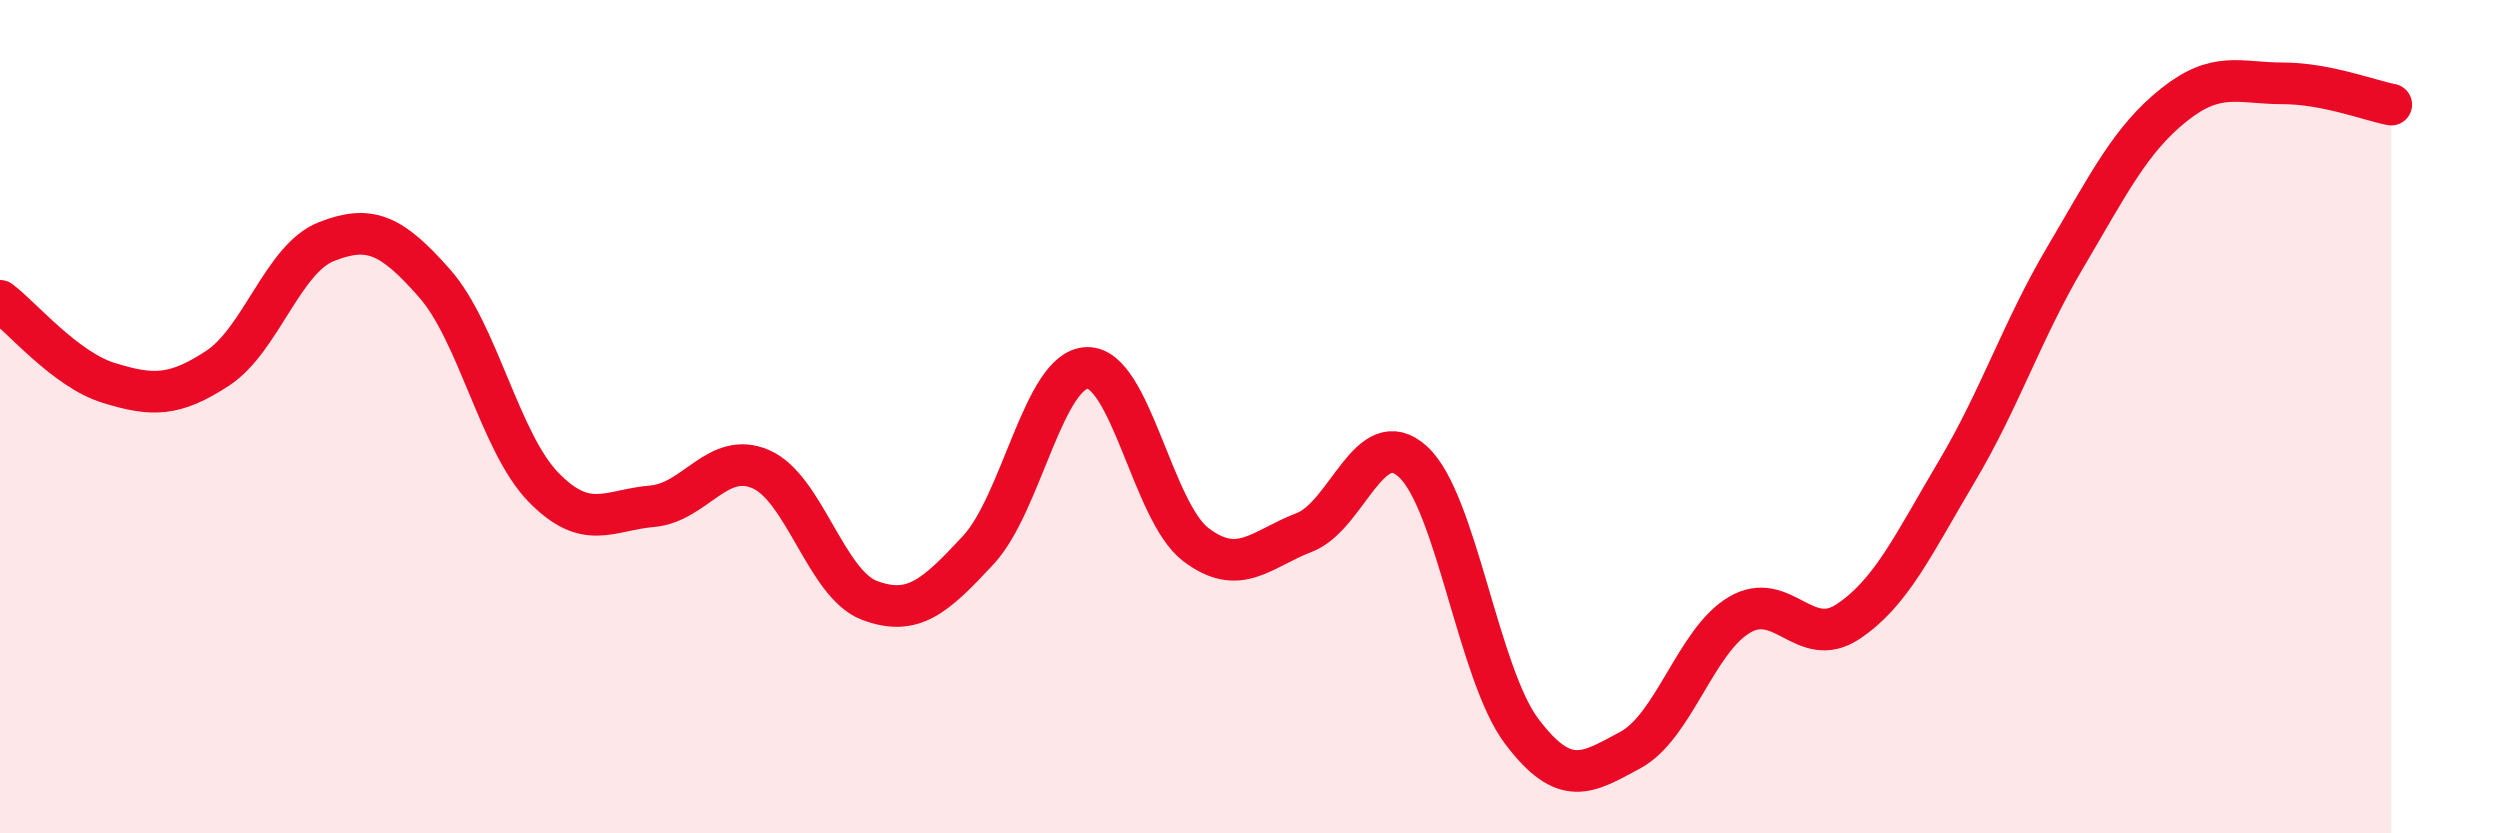
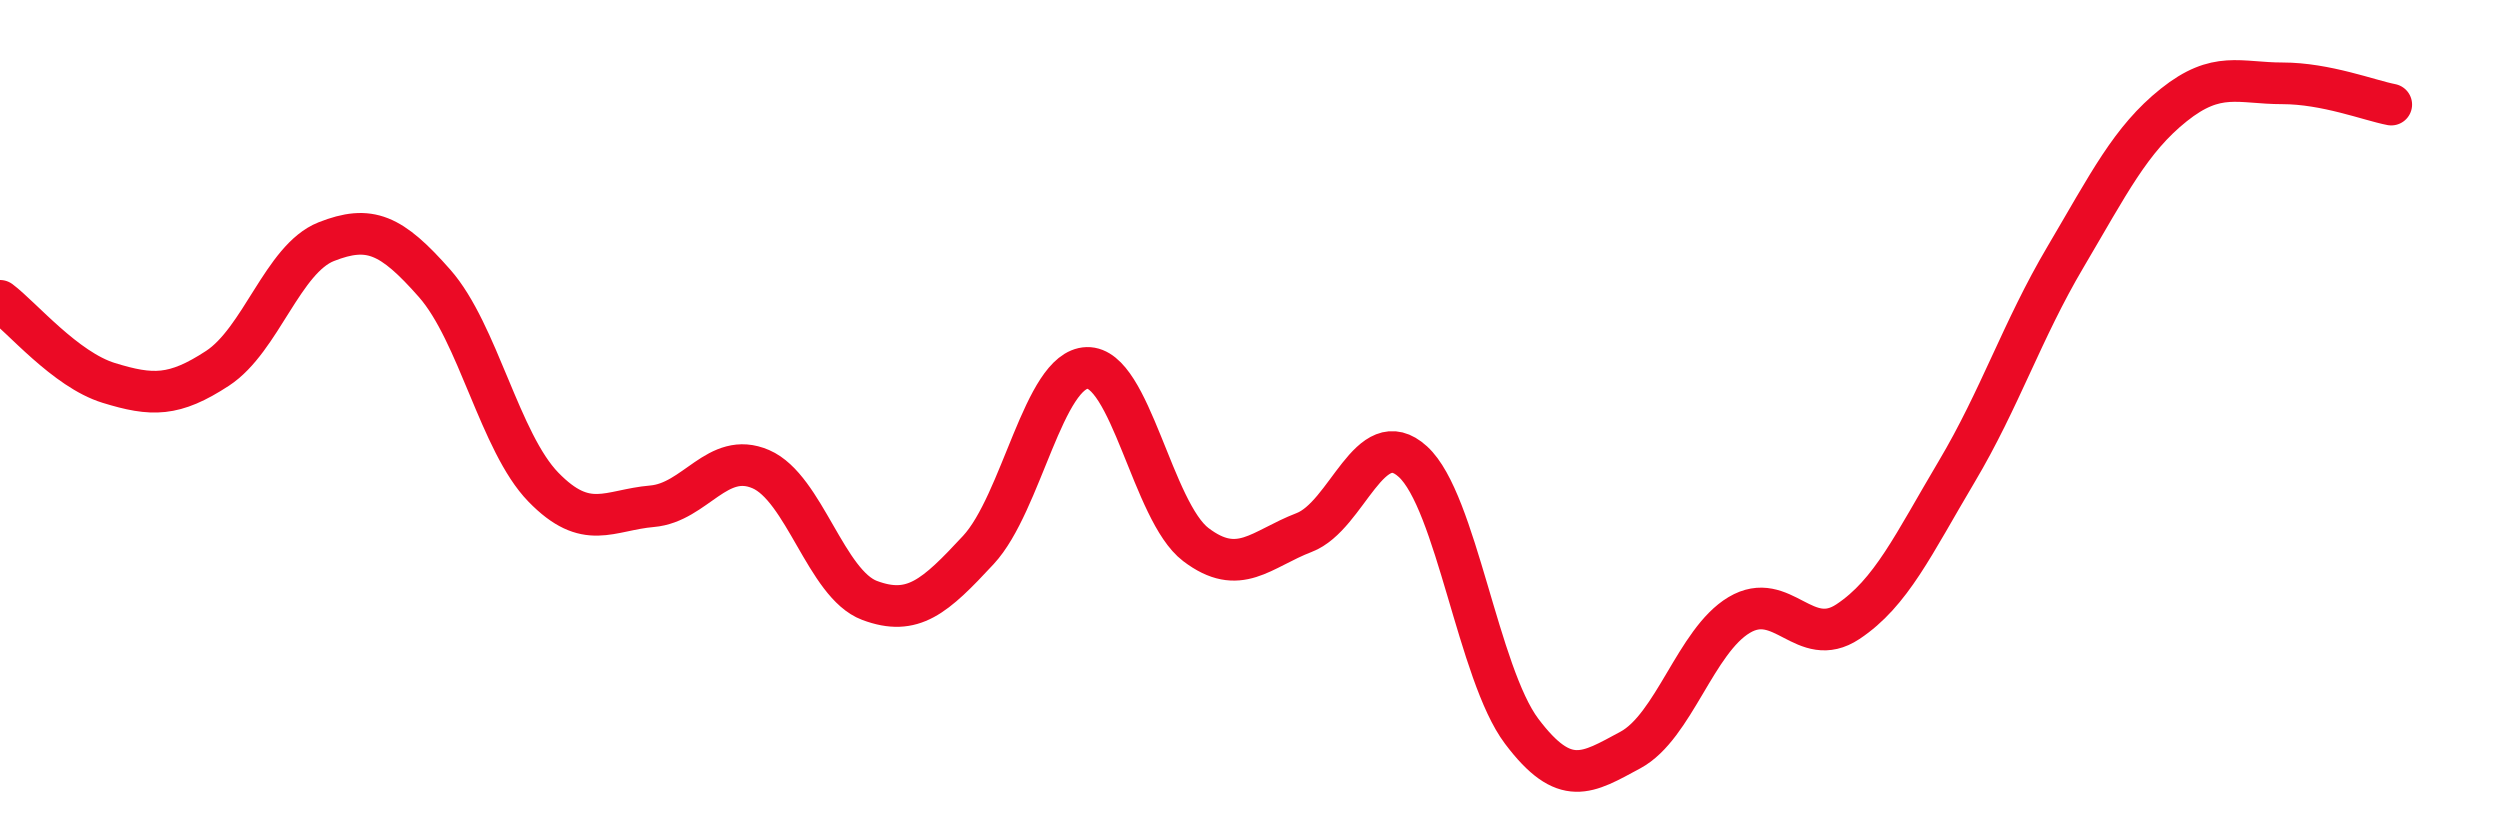
<svg xmlns="http://www.w3.org/2000/svg" width="60" height="20" viewBox="0 0 60 20">
-   <path d="M 0,7.22 C 0.52,7.61 1.57,8.87 2.61,9.19 C 3.65,9.51 4.18,9.52 5.22,8.84 C 6.26,8.16 6.79,6.21 7.83,5.8 C 8.87,5.39 9.39,5.62 10.43,6.8 C 11.47,7.98 12,10.62 13.04,11.69 C 14.08,12.76 14.61,12.24 15.65,12.15 C 16.69,12.06 17.22,10.81 18.26,11.26 C 19.3,11.71 19.83,14.02 20.87,14.41 C 21.91,14.8 22.44,14.32 23.48,13.2 C 24.52,12.08 25.05,8.86 26.09,8.83 C 27.13,8.8 27.66,12.28 28.7,13.07 C 29.74,13.86 30.26,13.18 31.3,12.78 C 32.34,12.38 32.87,10.13 33.91,11.08 C 34.95,12.03 35.48,16.17 36.52,17.55 C 37.56,18.93 38.09,18.56 39.13,18 C 40.17,17.44 40.7,15.38 41.74,14.76 C 42.78,14.14 43.31,15.61 44.35,14.92 C 45.39,14.23 45.92,13.07 46.96,11.32 C 48,9.57 48.53,7.93 49.57,6.17 C 50.61,4.41 51.13,3.35 52.17,2.52 C 53.21,1.69 53.74,2 54.78,2 C 55.82,2 56.87,2.41 57.39,2.51L57.39 20L0 20Z" fill="#EB0A25" opacity="0.1" stroke-linecap="round" stroke-linejoin="round" />
  <path d="M 0,7.22 C 0.52,7.61 1.57,8.87 2.61,9.19 C 3.65,9.51 4.18,9.52 5.22,8.84 C 6.26,8.16 6.79,6.21 7.83,5.8 C 8.87,5.39 9.39,5.62 10.43,6.8 C 11.47,7.98 12,10.62 13.04,11.69 C 14.08,12.76 14.61,12.24 15.65,12.15 C 16.69,12.06 17.22,10.81 18.26,11.26 C 19.3,11.71 19.83,14.02 20.87,14.41 C 21.91,14.8 22.44,14.32 23.48,13.2 C 24.52,12.08 25.05,8.86 26.09,8.83 C 27.13,8.8 27.66,12.28 28.7,13.07 C 29.74,13.86 30.26,13.18 31.3,12.78 C 32.34,12.38 32.87,10.13 33.91,11.08 C 34.95,12.03 35.48,16.17 36.52,17.55 C 37.56,18.93 38.09,18.56 39.13,18 C 40.17,17.44 40.7,15.38 41.74,14.76 C 42.78,14.14 43.31,15.61 44.35,14.92 C 45.39,14.23 45.92,13.07 46.96,11.32 C 48,9.57 48.53,7.93 49.57,6.17 C 50.61,4.41 51.13,3.35 52.17,2.52 C 53.21,1.69 53.74,2 54.78,2 C 55.82,2 56.87,2.41 57.39,2.51" stroke="#EB0A25" stroke-width="1" fill="none" stroke-linecap="round" stroke-linejoin="round" />
</svg>